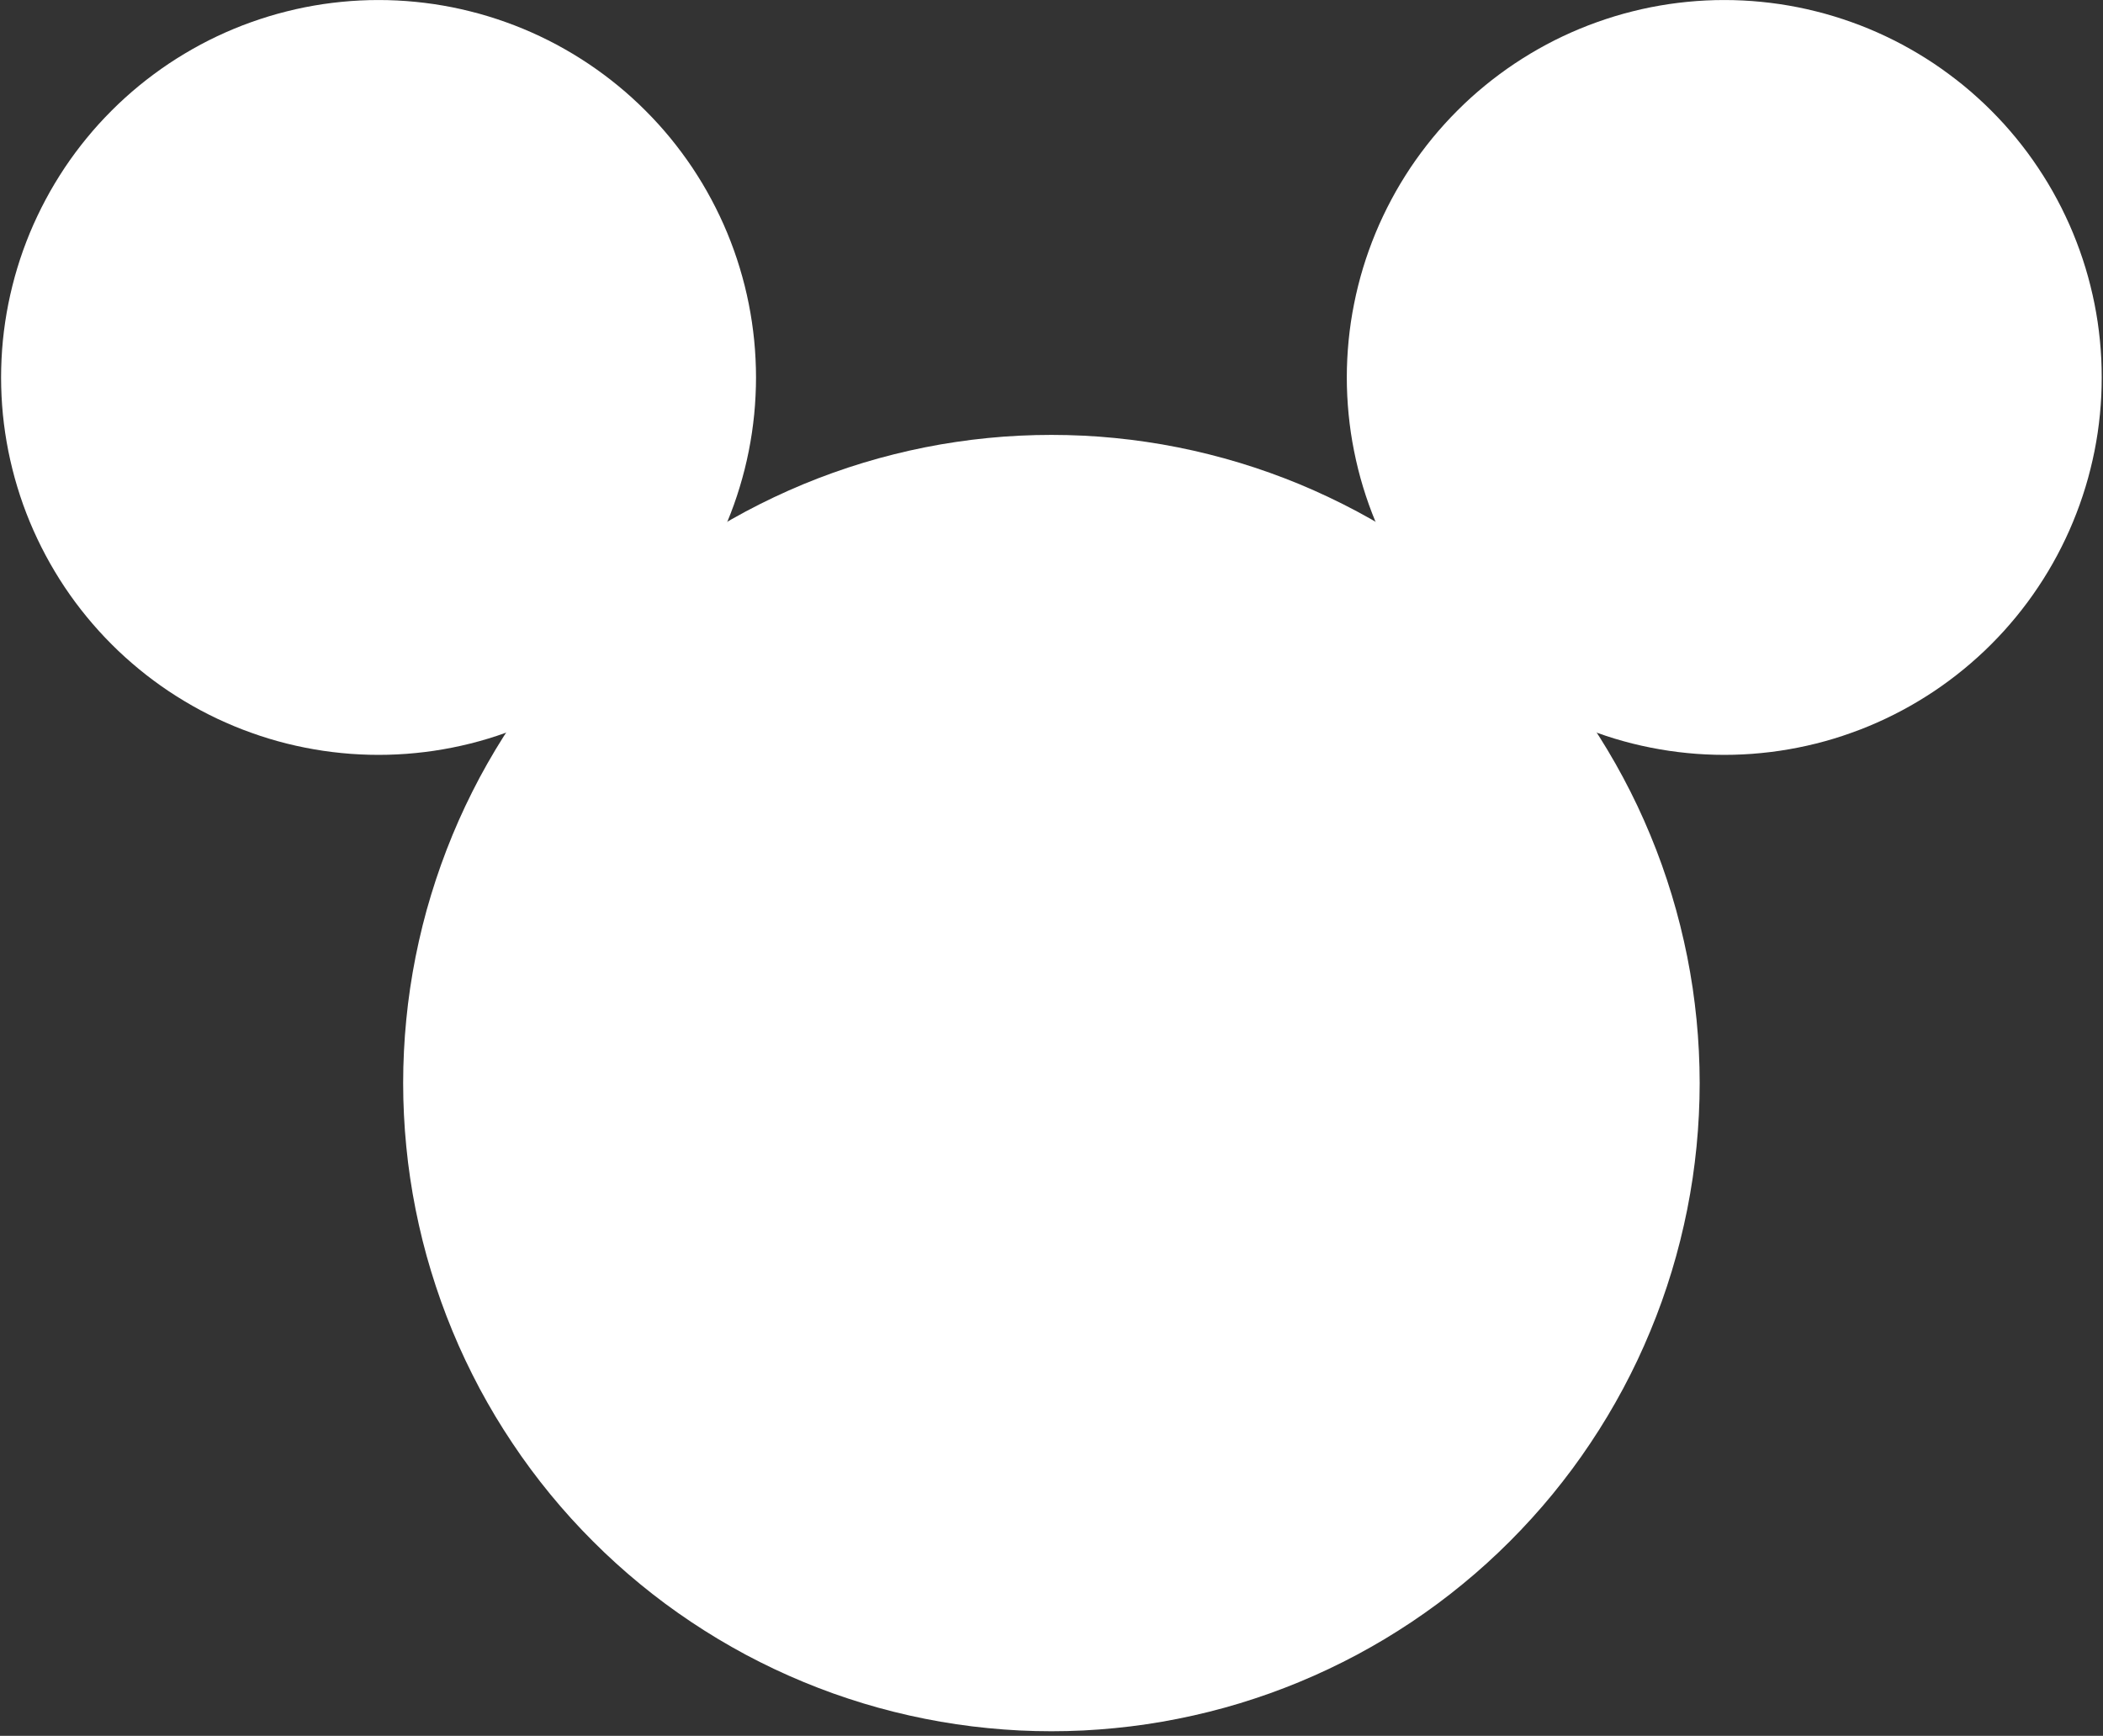
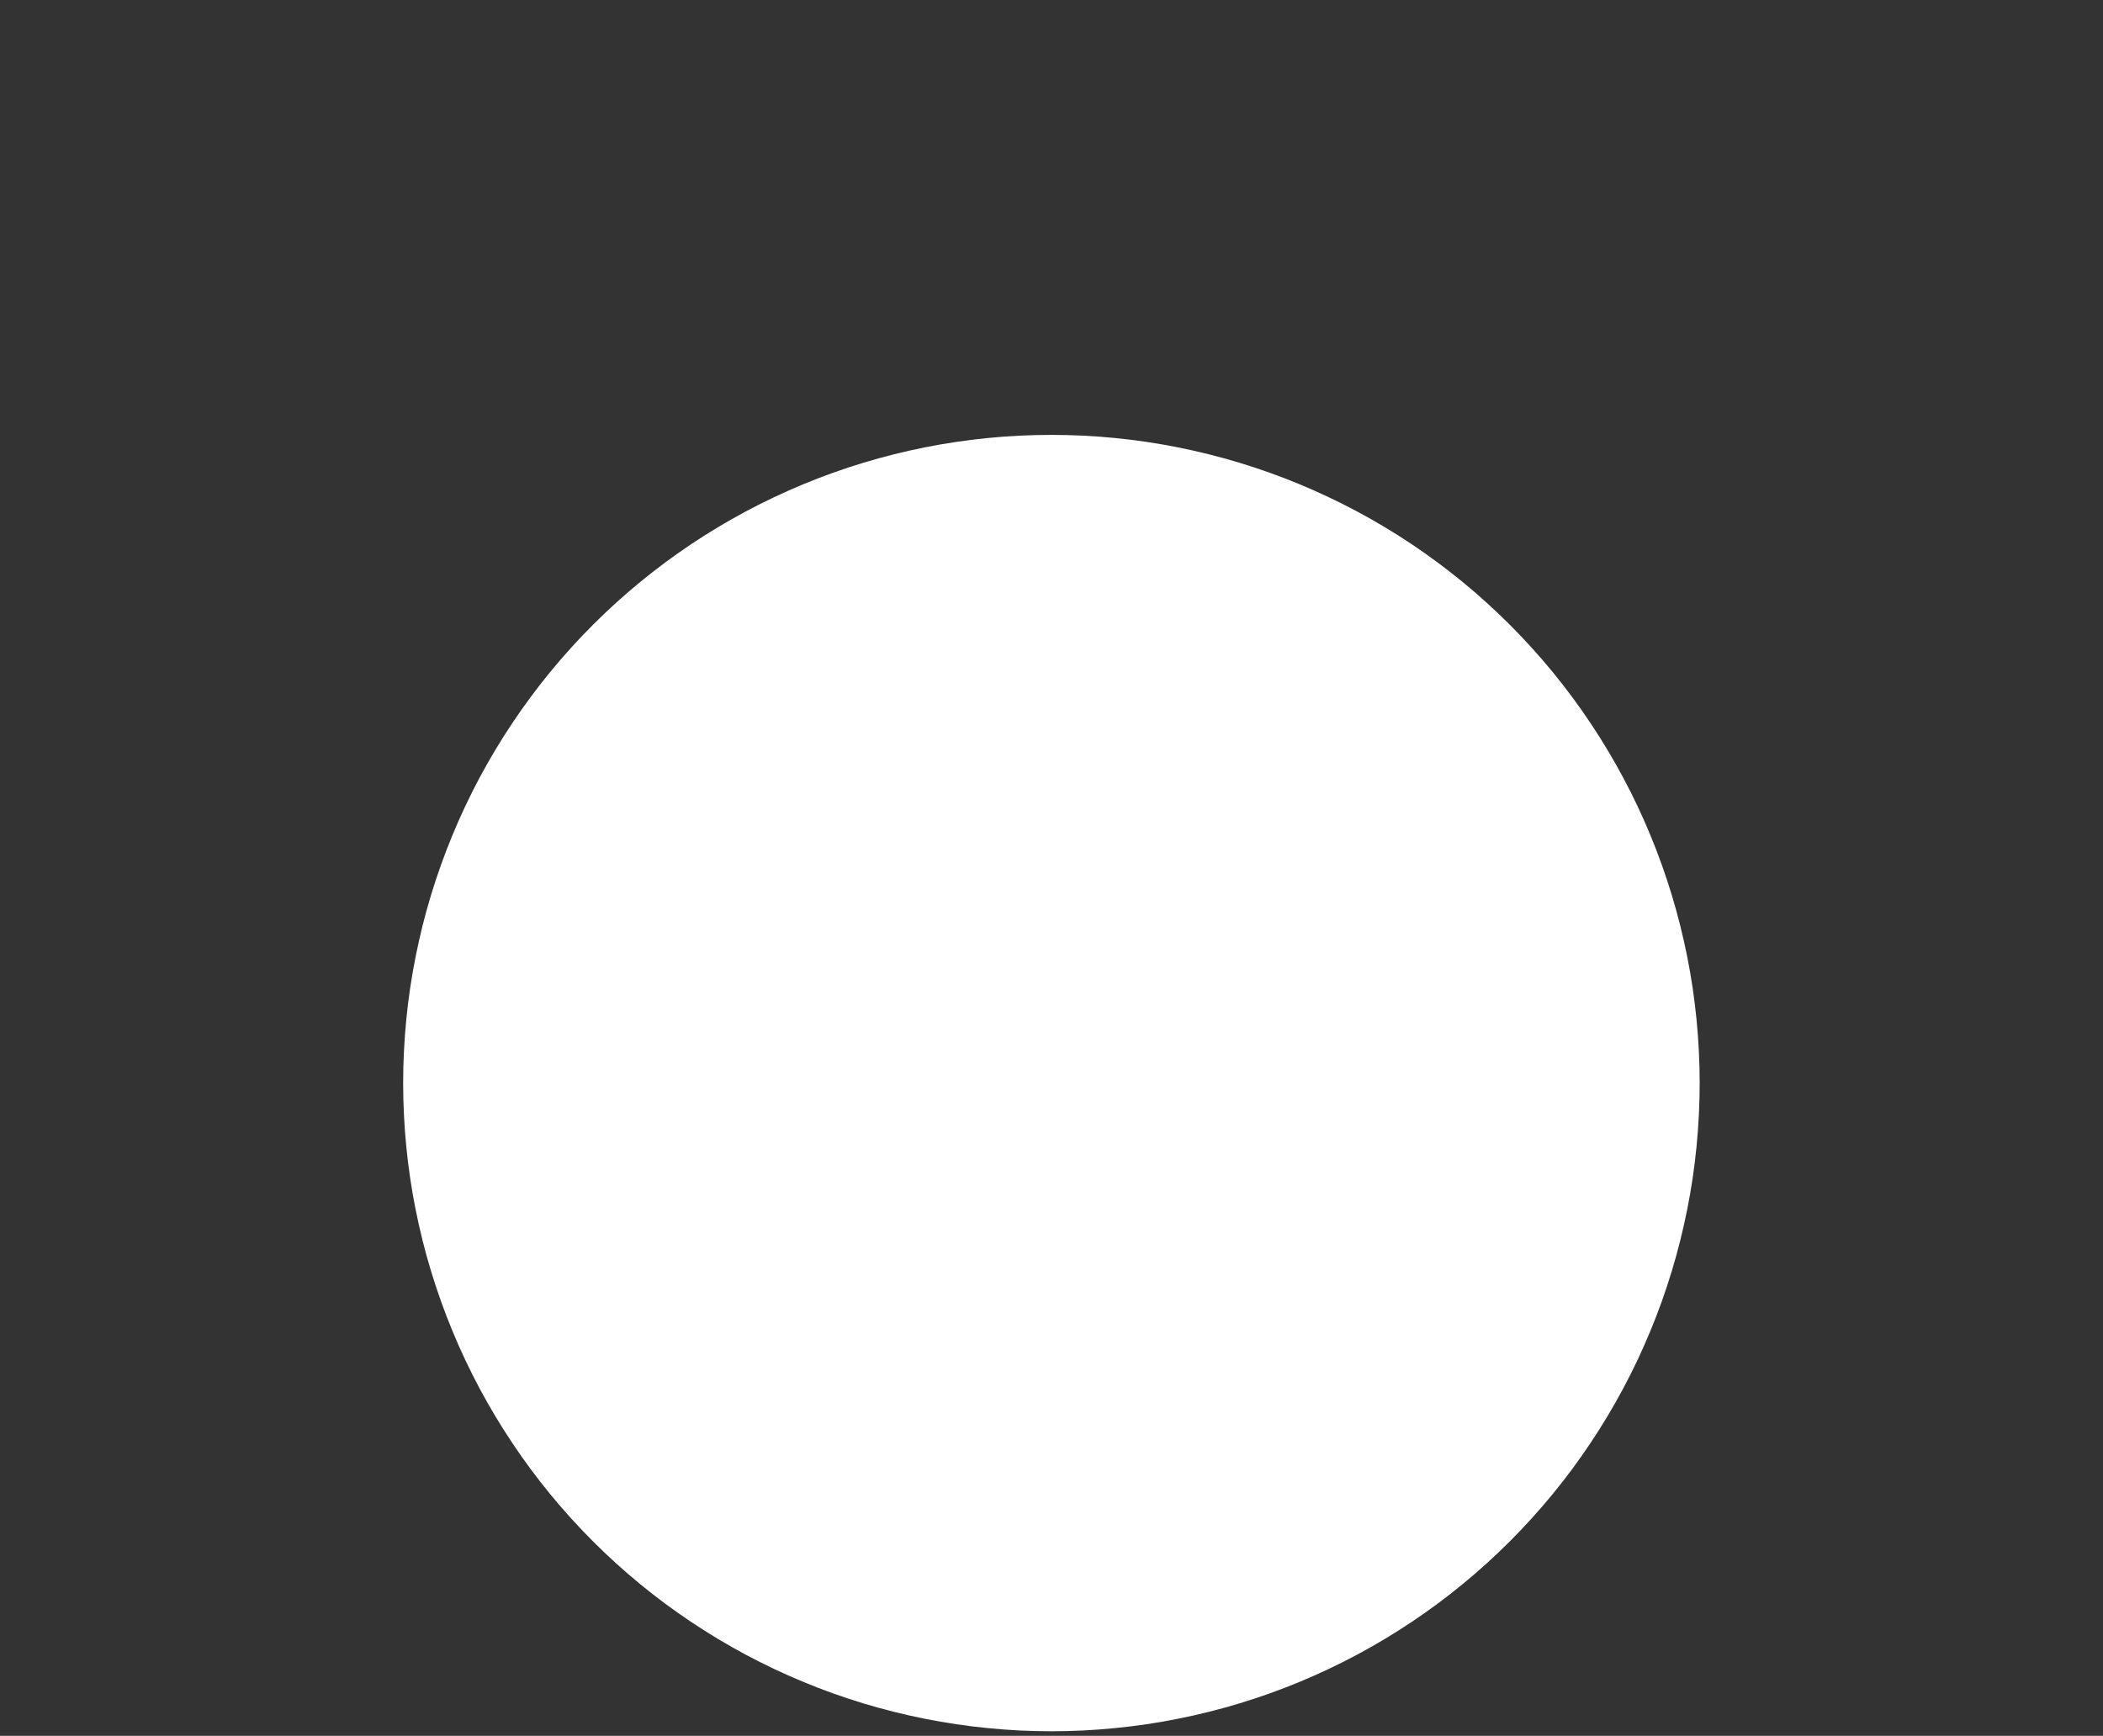
<svg xmlns="http://www.w3.org/2000/svg" width="384" zoomAndPan="magnify" viewBox="0 0 288 237.75" height="317" preserveAspectRatio="xMidYMid meet" version="1.0">
  <rect x="0" y="0" width="288" height="237.75" fill="#333333" stroke="none" />
  <defs>
    <clipPath id="2ba34711c1">
      <path d="M 0.152 0.004 L 104 0.004 L 104 103.555 L 0.152 103.555 Z M 0.152 0.004 " clip-rule="nonzero" />
    </clipPath>
    <clipPath id="813330980b">
-       <path d="M 184 0.004 L 287.832 0.004 L 287.832 103.555 L 184 103.555 Z M 184 0.004 " clip-rule="nonzero" />
-     </clipPath>
+       </clipPath>
    <clipPath id="51cdcd263f">
      <path d="M 55 59 L 233 59 L 233 237.5 L 55 237.5 Z M 55 59 " clip-rule="nonzero" />
    </clipPath>
  </defs>
  <g clip-path="url(#2ba34711c1)">
-     <path fill="#ffffff" d="M 103.535 51.699 C 103.535 52.543 103.512 53.391 103.469 54.234 C 103.43 55.078 103.367 55.926 103.285 56.766 C 103.199 57.605 103.098 58.445 102.973 59.285 C 102.848 60.117 102.703 60.953 102.539 61.785 C 102.375 62.613 102.188 63.438 101.984 64.258 C 101.777 65.078 101.551 65.895 101.305 66.703 C 101.062 67.516 100.797 68.316 100.512 69.113 C 100.227 69.91 99.922 70.699 99.598 71.48 C 99.273 72.262 98.934 73.035 98.57 73.801 C 98.207 74.562 97.828 75.32 97.43 76.066 C 97.031 76.812 96.613 77.547 96.18 78.273 C 95.742 79 95.293 79.715 94.824 80.418 C 94.352 81.121 93.863 81.812 93.359 82.492 C 92.855 83.172 92.336 83.836 91.801 84.492 C 91.262 85.145 90.711 85.785 90.141 86.414 C 89.574 87.043 88.988 87.652 88.391 88.25 C 87.793 88.852 87.18 89.434 86.555 90 C 85.93 90.566 85.289 91.121 84.633 91.656 C 83.98 92.195 83.312 92.715 82.637 93.219 C 81.953 93.723 81.262 94.211 80.559 94.68 C 79.855 95.148 79.141 95.602 78.418 96.035 C 77.691 96.473 76.953 96.891 76.207 97.289 C 75.461 97.688 74.707 98.066 73.941 98.43 C 73.176 98.789 72.406 99.133 71.621 99.457 C 70.84 99.781 70.051 100.086 69.254 100.367 C 68.461 100.656 67.656 100.922 66.844 101.168 C 66.035 101.414 65.223 101.637 64.398 101.844 C 63.578 102.047 62.754 102.234 61.926 102.398 C 61.098 102.562 60.262 102.707 59.426 102.832 C 58.586 102.957 57.75 103.059 56.91 103.141 C 56.062 103.227 55.223 103.289 54.375 103.328 C 53.531 103.371 52.688 103.391 51.84 103.391 C 50.992 103.391 50.148 103.371 49.305 103.328 C 48.457 103.289 47.617 103.227 46.773 103.141 C 45.93 103.059 45.094 102.957 44.254 102.832 C 43.418 102.707 42.586 102.562 41.758 102.398 C 40.926 102.234 40.102 102.047 39.281 101.844 C 38.461 101.637 37.645 101.414 36.836 101.168 C 36.027 100.922 35.223 100.656 34.426 100.367 C 33.629 100.086 32.84 99.781 32.059 99.457 C 31.277 99.133 30.504 98.789 29.738 98.43 C 28.973 98.066 28.219 97.688 27.473 97.289 C 26.727 96.891 25.992 96.473 25.266 96.035 C 24.539 95.602 23.824 95.148 23.121 94.68 C 22.418 94.211 21.727 93.723 21.047 93.219 C 20.367 92.715 19.699 92.195 19.047 91.656 C 18.395 91.121 17.754 90.566 17.125 90 C 16.5 89.434 15.887 88.852 15.289 88.25 C 14.691 87.652 14.109 87.043 13.539 86.414 C 12.969 85.785 12.418 85.145 11.883 84.492 C 11.344 83.836 10.824 83.172 10.32 82.492 C 9.816 81.812 9.328 81.121 8.859 80.418 C 8.391 79.715 7.938 79 7.504 78.273 C 7.066 77.547 6.652 76.812 6.254 76.066 C 5.855 75.32 5.473 74.562 5.113 73.801 C 4.75 73.035 4.406 72.262 4.082 71.48 C 3.758 70.699 3.457 69.91 3.168 69.113 C 2.883 68.316 2.621 67.516 2.375 66.703 C 2.129 65.895 1.902 65.078 1.699 64.258 C 1.492 63.438 1.309 62.613 1.141 61.785 C 0.977 60.953 0.832 60.117 0.707 59.285 C 0.582 58.445 0.48 57.605 0.395 56.766 C 0.312 55.926 0.254 55.078 0.211 54.234 C 0.172 53.391 0.148 52.543 0.148 51.699 C 0.148 50.852 0.172 50.008 0.211 49.16 C 0.254 48.316 0.312 47.473 0.395 46.629 C 0.48 45.789 0.582 44.949 0.707 44.113 C 0.832 43.277 0.977 42.445 1.141 41.613 C 1.309 40.781 1.492 39.957 1.699 39.137 C 1.902 38.316 2.129 37.504 2.375 36.691 C 2.621 35.883 2.883 35.078 3.168 34.285 C 3.457 33.488 3.758 32.699 4.082 31.914 C 4.406 31.133 4.75 30.363 5.113 29.598 C 5.473 28.832 5.855 28.074 6.254 27.332 C 6.652 26.582 7.066 25.848 7.504 25.121 C 7.938 24.398 8.391 23.684 8.859 22.977 C 9.328 22.273 9.816 21.582 10.32 20.902 C 10.824 20.223 11.344 19.559 11.883 18.902 C 12.418 18.25 12.969 17.609 13.539 16.98 C 14.109 16.355 14.691 15.746 15.289 15.145 C 15.887 14.547 16.5 13.961 17.125 13.395 C 17.754 12.828 18.395 12.273 19.047 11.738 C 19.699 11.199 20.367 10.684 21.047 10.18 C 21.727 9.672 22.418 9.188 23.121 8.715 C 23.824 8.246 24.539 7.797 25.266 7.359 C 25.992 6.926 26.727 6.508 27.473 6.105 C 28.219 5.707 28.973 5.328 29.738 4.965 C 30.504 4.605 31.277 4.262 32.059 3.938 C 32.84 3.613 33.629 3.309 34.426 3.027 C 35.223 2.742 36.027 2.477 36.836 2.23 C 37.645 1.984 38.461 1.758 39.281 1.555 C 40.102 1.348 40.926 1.16 41.758 0.996 C 42.586 0.832 43.418 0.688 44.254 0.562 C 45.094 0.441 45.93 0.336 46.773 0.254 C 47.617 0.172 48.457 0.105 49.305 0.066 C 50.148 0.023 50.992 0.004 51.84 0.004 C 52.688 0.004 53.531 0.023 54.375 0.066 C 55.223 0.105 56.062 0.172 56.91 0.254 C 57.75 0.336 58.586 0.441 59.426 0.562 C 60.262 0.688 61.098 0.832 61.926 0.996 C 62.754 1.16 63.578 1.348 64.398 1.555 C 65.223 1.758 66.035 1.984 66.844 2.23 C 67.656 2.477 68.461 2.742 69.254 3.027 C 70.051 3.309 70.84 3.613 71.621 3.938 C 72.406 4.262 73.176 4.605 73.941 4.965 C 74.707 5.328 75.461 5.707 76.207 6.105 C 76.953 6.508 77.691 6.926 78.418 7.359 C 79.141 7.797 79.855 8.246 80.559 8.715 C 81.262 9.188 81.953 9.672 82.637 10.18 C 83.312 10.684 83.98 11.199 84.633 11.738 C 85.289 12.273 85.93 12.828 86.555 13.395 C 87.18 13.961 87.793 14.547 88.391 15.145 C 88.988 15.746 89.574 16.355 90.141 16.98 C 90.711 17.609 91.262 18.25 91.801 18.902 C 92.336 19.559 92.855 20.223 93.359 20.902 C 93.863 21.582 94.352 22.273 94.824 22.977 C 95.293 23.684 95.742 24.398 96.18 25.121 C 96.613 25.848 97.031 26.582 97.43 27.332 C 97.828 28.074 98.207 28.832 98.57 29.598 C 98.934 30.363 99.273 31.133 99.598 31.914 C 99.922 32.699 100.227 33.488 100.512 34.285 C 100.797 35.078 101.062 35.883 101.305 36.691 C 101.551 37.504 101.777 38.316 101.984 39.137 C 102.188 39.957 102.375 40.781 102.539 41.613 C 102.703 42.445 102.848 43.277 102.973 44.113 C 103.098 44.949 103.199 45.789 103.285 46.629 C 103.367 47.473 103.43 48.316 103.469 49.16 C 103.512 50.008 103.535 50.852 103.535 51.699 Z M 103.535 51.699 " fill-opacity="1" fill-rule="nonzero" />
-   </g>
+     </g>
  <g clip-path="url(#813330980b)">
    <path fill="#ffffff" d="M 287.824 51.699 C 287.824 52.543 287.805 53.391 287.766 54.234 C 287.723 55.078 287.66 55.926 287.578 56.766 C 287.496 57.605 287.391 58.445 287.27 59.285 C 287.145 60.117 287 60.953 286.836 61.785 C 286.668 62.613 286.484 63.438 286.277 64.258 C 286.074 65.078 285.848 65.895 285.602 66.703 C 285.355 67.516 285.09 68.316 284.805 69.113 C 284.52 69.91 284.215 70.699 283.891 71.48 C 283.57 72.262 283.227 73.035 282.863 73.801 C 282.504 74.562 282.121 75.32 281.723 76.066 C 281.324 76.812 280.91 77.547 280.473 78.273 C 280.039 79 279.586 79.715 279.113 80.418 C 278.645 81.121 278.16 81.812 277.656 82.492 C 277.152 83.172 276.629 83.836 276.094 84.492 C 275.555 85.145 275.004 85.785 274.438 86.414 C 273.867 87.043 273.285 87.652 272.688 88.25 C 272.09 88.852 271.477 89.434 270.848 90 C 270.223 90.566 269.582 91.121 268.93 91.656 C 268.273 92.195 267.605 92.715 266.926 93.219 C 266.246 93.723 265.559 94.211 264.855 94.68 C 264.152 95.148 263.438 95.602 262.711 96.035 C 261.984 96.473 261.25 96.891 260.5 97.289 C 259.758 97.688 259 98.066 258.234 98.43 C 257.473 98.789 256.699 99.133 255.918 99.457 C 255.137 99.781 254.348 100.086 253.551 100.367 C 252.754 100.656 251.949 100.922 251.141 101.168 C 250.332 101.414 249.516 101.637 248.695 101.844 C 247.875 102.047 247.047 102.234 246.219 102.398 C 245.391 102.562 244.555 102.707 243.719 102.832 C 242.883 102.957 242.043 103.059 241.199 103.141 C 240.359 103.227 239.516 103.289 238.672 103.328 C 237.828 103.371 236.98 103.391 236.137 103.391 C 235.289 103.391 234.445 103.371 233.598 103.328 C 232.754 103.289 231.91 103.227 231.066 103.141 C 230.227 103.059 229.387 102.957 228.551 102.832 C 227.715 102.707 226.879 102.562 226.051 102.398 C 225.219 102.234 224.395 102.047 223.574 101.844 C 222.754 101.637 221.941 101.414 221.129 101.168 C 220.32 100.922 219.516 100.656 218.723 100.367 C 217.926 100.086 217.137 99.781 216.352 99.457 C 215.57 99.133 214.801 98.789 214.035 98.43 C 213.27 98.066 212.512 97.688 211.766 97.289 C 211.02 96.891 210.285 96.473 209.559 96.035 C 208.836 95.602 208.121 95.148 207.418 94.68 C 206.711 94.211 206.02 93.723 205.34 93.219 C 204.66 92.715 203.996 92.195 203.344 91.656 C 202.688 91.121 202.047 90.566 201.418 90 C 200.793 89.434 200.184 88.852 199.586 88.25 C 198.984 87.652 198.402 87.043 197.836 86.414 C 197.266 85.785 196.711 85.145 196.176 84.492 C 195.641 83.836 195.121 83.172 194.617 82.492 C 194.113 81.812 193.625 81.121 193.152 80.418 C 192.684 79.715 192.234 79 191.797 78.273 C 191.363 77.547 190.945 76.812 190.547 76.066 C 190.148 75.32 189.77 74.562 189.406 73.801 C 189.043 73.035 188.699 72.262 188.379 71.48 C 188.055 70.699 187.75 69.91 187.465 69.113 C 187.18 68.316 186.914 67.516 186.668 66.703 C 186.422 65.895 186.199 65.078 185.992 64.258 C 185.789 63.438 185.602 62.613 185.438 61.785 C 185.27 60.953 185.125 60.117 185 59.285 C 184.879 58.445 184.773 57.605 184.691 56.766 C 184.609 55.926 184.547 55.078 184.504 54.234 C 184.461 53.391 184.441 52.543 184.441 51.699 C 184.441 50.852 184.461 50.008 184.504 49.16 C 184.547 48.316 184.609 47.473 184.691 46.629 C 184.773 45.789 184.879 44.949 185 44.113 C 185.125 43.277 185.27 42.445 185.438 41.613 C 185.602 40.781 185.789 39.957 185.992 39.137 C 186.199 38.316 186.422 37.504 186.668 36.691 C 186.914 35.883 187.18 35.078 187.465 34.285 C 187.75 33.488 188.055 32.699 188.379 31.914 C 188.699 31.133 189.043 30.363 189.406 29.598 C 189.77 28.832 190.148 28.074 190.547 27.332 C 190.945 26.582 191.363 25.848 191.797 25.121 C 192.234 24.398 192.684 23.684 193.152 22.977 C 193.625 22.273 194.113 21.582 194.617 20.902 C 195.121 20.223 195.641 19.559 196.176 18.902 C 196.711 18.25 197.266 17.609 197.836 16.98 C 198.402 16.355 198.984 15.746 199.586 15.145 C 200.184 14.547 200.793 13.961 201.418 13.395 C 202.047 12.828 202.688 12.273 203.344 11.738 C 203.996 11.199 204.66 10.684 205.34 10.18 C 206.02 9.672 206.711 9.188 207.418 8.715 C 208.121 8.246 208.836 7.797 209.559 7.359 C 210.285 6.926 211.02 6.508 211.766 6.105 C 212.512 5.707 213.27 5.328 214.035 4.965 C 214.801 4.605 215.57 4.262 216.352 3.938 C 217.137 3.613 217.926 3.309 218.723 3.027 C 219.516 2.742 220.32 2.477 221.129 2.23 C 221.941 1.984 222.754 1.758 223.574 1.555 C 224.395 1.348 225.219 1.16 226.051 0.996 C 226.879 0.832 227.715 0.688 228.551 0.562 C 229.387 0.441 230.227 0.336 231.066 0.254 C 231.91 0.172 232.754 0.105 233.598 0.066 C 234.445 0.023 235.289 0.004 236.137 0.004 C 236.98 0.004 237.828 0.023 238.672 0.066 C 239.516 0.105 240.359 0.172 241.199 0.254 C 242.043 0.336 242.883 0.441 243.719 0.562 C 244.555 0.688 245.391 0.832 246.219 0.996 C 247.047 1.16 247.875 1.348 248.695 1.555 C 249.516 1.758 250.332 1.984 251.141 2.23 C 251.949 2.477 252.754 2.742 253.551 3.027 C 254.348 3.309 255.137 3.613 255.918 3.938 C 256.699 4.262 257.473 4.605 258.234 4.965 C 259 5.328 259.758 5.707 260.5 6.105 C 261.25 6.508 261.984 6.926 262.711 7.359 C 263.438 7.797 264.152 8.246 264.855 8.715 C 265.559 9.188 266.246 9.672 266.926 10.18 C 267.605 10.684 268.273 11.199 268.93 11.738 C 269.582 12.273 270.223 12.828 270.848 13.395 C 271.477 13.961 272.09 14.547 272.688 15.145 C 273.285 15.746 273.867 16.355 274.438 16.98 C 275.004 17.609 275.555 18.25 276.094 18.902 C 276.629 19.559 277.152 20.223 277.656 20.902 C 278.16 21.582 278.645 22.273 279.113 22.977 C 279.586 23.684 280.039 24.398 280.473 25.121 C 280.91 25.848 281.324 26.582 281.723 27.332 C 282.121 28.074 282.504 28.832 282.863 29.598 C 283.227 30.363 283.57 31.133 283.891 31.914 C 284.215 32.699 284.52 33.488 284.805 34.285 C 285.09 35.078 285.355 35.883 285.602 36.691 C 285.848 37.504 286.074 38.316 286.277 39.137 C 286.484 39.957 286.668 40.781 286.836 41.613 C 287 42.445 287.145 43.277 287.27 44.113 C 287.391 44.949 287.496 45.789 287.578 46.629 C 287.66 47.473 287.723 48.316 287.766 49.16 C 287.805 50.008 287.824 50.852 287.824 51.699 Z M 287.824 51.699 " fill-opacity="1" fill-rule="nonzero" />
  </g>
  <g clip-path="url(#51cdcd263f)">
    <path fill="#ffffff" d="M 232.766 148.344 C 232.766 149.797 232.727 151.246 232.656 152.699 C 232.586 154.148 232.477 155.598 232.336 157.047 C 232.191 158.492 232.016 159.934 231.805 161.367 C 231.59 162.809 231.34 164.238 231.059 165.664 C 230.773 167.086 230.453 168.508 230.102 169.914 C 229.75 171.324 229.363 172.723 228.941 174.113 C 228.52 175.504 228.062 176.883 227.574 178.254 C 227.086 179.621 226.562 180.977 226.004 182.316 C 225.449 183.66 224.863 184.988 224.242 186.301 C 223.621 187.613 222.965 188.914 222.281 190.195 C 221.598 191.473 220.879 192.738 220.133 193.984 C 219.387 195.23 218.609 196.457 217.801 197.664 C 216.996 198.871 216.16 200.062 215.293 201.23 C 214.426 202.395 213.535 203.539 212.613 204.664 C 211.691 205.789 210.742 206.887 209.766 207.961 C 208.789 209.039 207.789 210.09 206.762 211.117 C 205.734 212.148 204.68 213.148 203.605 214.125 C 202.531 215.098 201.43 216.051 200.305 216.969 C 199.184 217.895 198.039 218.785 196.871 219.652 C 195.703 220.516 194.516 221.352 193.309 222.16 C 192.102 222.965 190.871 223.742 189.629 224.492 C 188.383 225.238 187.117 225.953 185.836 226.641 C 184.555 227.324 183.258 227.977 181.945 228.598 C 180.633 229.219 179.305 229.809 177.961 230.363 C 176.617 230.918 175.266 231.445 173.895 231.934 C 172.527 232.422 171.148 232.875 169.758 233.301 C 168.367 233.723 166.965 234.109 165.559 234.461 C 164.148 234.812 162.73 235.133 161.305 235.414 C 159.883 235.699 158.453 235.949 157.012 236.16 C 155.574 236.375 154.133 236.551 152.688 236.691 C 151.242 236.836 149.797 236.941 148.344 237.016 C 146.891 237.086 145.441 237.121 143.988 237.121 C 142.535 237.121 141.082 237.086 139.629 237.016 C 138.18 236.941 136.73 236.836 135.285 236.691 C 133.84 236.551 132.398 236.375 130.961 236.16 C 129.523 235.949 128.094 235.699 126.668 235.414 C 125.246 235.133 123.824 234.812 122.418 234.461 C 121.008 234.109 119.609 233.723 118.219 233.301 C 116.828 232.875 115.449 232.422 114.078 231.934 C 112.711 231.445 111.355 230.918 110.016 230.363 C 108.672 229.809 107.344 229.219 106.031 228.598 C 104.719 227.977 103.418 227.324 102.137 226.641 C 100.859 225.953 99.594 225.238 98.348 224.492 C 97.102 223.742 95.875 222.965 94.668 222.16 C 93.461 221.352 92.27 220.516 91.102 219.652 C 89.938 218.785 88.793 217.895 87.668 216.969 C 86.543 216.051 85.445 215.098 84.371 214.125 C 83.293 213.148 82.242 212.148 81.215 211.117 C 80.188 210.09 79.184 209.039 78.207 207.961 C 77.234 206.887 76.285 205.789 75.363 204.664 C 74.441 203.539 73.547 202.395 72.684 201.23 C 71.816 200.062 70.98 198.871 70.176 197.664 C 69.367 196.457 68.59 195.23 67.84 193.984 C 67.094 192.738 66.379 191.473 65.691 190.195 C 65.012 188.914 64.355 187.613 63.734 186.301 C 63.113 184.988 62.523 183.66 61.969 182.316 C 61.414 180.977 60.891 179.621 60.402 178.254 C 59.914 176.883 59.457 175.504 59.035 174.113 C 58.609 172.723 58.223 171.324 57.871 169.914 C 57.52 168.508 57.203 167.086 56.918 165.664 C 56.633 164.238 56.387 162.809 56.172 161.367 C 55.957 159.934 55.781 158.492 55.641 157.047 C 55.496 155.598 55.391 154.148 55.32 152.699 C 55.246 151.246 55.211 149.797 55.211 148.344 C 55.211 146.891 55.246 145.438 55.32 143.988 C 55.391 142.535 55.496 141.09 55.641 139.641 C 55.781 138.195 55.957 136.754 56.172 135.316 C 56.387 133.879 56.633 132.449 56.918 131.023 C 57.203 129.598 57.52 128.18 57.871 126.773 C 58.223 125.363 58.609 123.961 59.035 122.574 C 59.457 121.184 59.914 119.801 60.402 118.434 C 60.891 117.066 61.414 115.711 61.969 114.367 C 62.523 113.027 63.113 111.699 63.734 110.383 C 64.355 109.07 65.012 107.773 65.691 106.492 C 66.379 105.211 67.094 103.949 67.84 102.703 C 68.59 101.457 69.367 100.227 70.176 99.02 C 70.98 97.812 71.816 96.625 72.684 95.457 C 73.547 94.289 74.441 93.148 75.363 92.02 C 76.285 90.898 77.234 89.801 78.207 88.723 C 79.184 87.645 80.188 86.594 81.215 85.566 C 82.242 84.539 83.293 83.539 84.371 82.562 C 85.445 81.586 86.543 80.637 87.668 79.715 C 88.793 78.797 89.938 77.902 91.102 77.035 C 92.27 76.168 93.461 75.336 94.668 74.523 C 95.875 73.719 97.102 72.941 98.348 72.195 C 99.594 71.449 100.859 70.73 102.137 70.047 C 103.418 69.363 104.719 68.711 106.031 68.09 C 107.344 67.469 108.672 66.879 110.016 66.32 C 111.355 65.766 112.711 65.242 114.078 64.754 C 115.449 64.262 116.828 63.809 118.219 63.387 C 119.609 62.965 121.008 62.578 122.418 62.227 C 123.824 61.871 125.246 61.555 126.668 61.27 C 128.094 60.984 129.523 60.738 130.961 60.527 C 132.398 60.312 133.84 60.133 135.285 59.992 C 136.73 59.848 138.18 59.742 139.629 59.672 C 141.082 59.602 142.535 59.566 143.988 59.566 C 145.441 59.566 146.891 59.602 148.344 59.672 C 149.797 59.742 151.242 59.848 152.688 59.992 C 154.133 60.133 155.574 60.312 157.012 60.527 C 158.453 60.738 159.883 60.984 161.305 61.27 C 162.73 61.555 164.148 61.871 165.559 62.227 C 166.965 62.578 168.367 62.965 169.758 63.387 C 171.148 63.809 172.527 64.262 173.895 64.754 C 175.266 65.242 176.617 65.766 177.961 66.32 C 179.305 66.879 180.633 67.469 181.945 68.09 C 183.258 68.711 184.555 69.363 185.836 70.047 C 187.117 70.73 188.383 71.449 189.629 72.195 C 190.871 72.941 192.102 73.719 193.309 74.523 C 194.516 75.336 195.703 76.168 196.871 77.035 C 198.039 77.902 199.184 78.797 200.305 79.715 C 201.43 80.637 202.531 81.586 203.605 82.562 C 204.68 83.539 205.734 84.539 206.762 85.566 C 207.789 86.594 208.789 87.645 209.766 88.723 C 210.742 89.801 211.691 90.898 212.613 92.02 C 213.535 93.148 214.426 94.289 215.293 95.457 C 216.16 96.625 216.996 97.812 217.801 99.02 C 218.609 100.227 219.387 101.457 220.133 102.703 C 220.879 103.949 221.598 105.211 222.281 106.492 C 222.965 107.773 223.621 109.07 224.242 110.383 C 224.863 111.699 225.449 113.027 226.004 114.367 C 226.562 115.711 227.086 117.066 227.574 118.434 C 228.062 119.801 228.52 121.184 228.941 122.574 C 229.363 123.961 229.75 125.363 230.102 126.773 C 230.453 128.18 230.773 129.598 231.059 131.023 C 231.34 132.449 231.59 133.879 231.805 135.316 C 232.016 136.754 232.191 138.195 232.336 139.641 C 232.477 141.09 232.586 142.535 232.656 143.988 C 232.727 145.438 232.766 146.891 232.766 148.344 Z M 232.766 148.344 " fill-opacity="1" fill-rule="nonzero" />
  </g>
</svg>